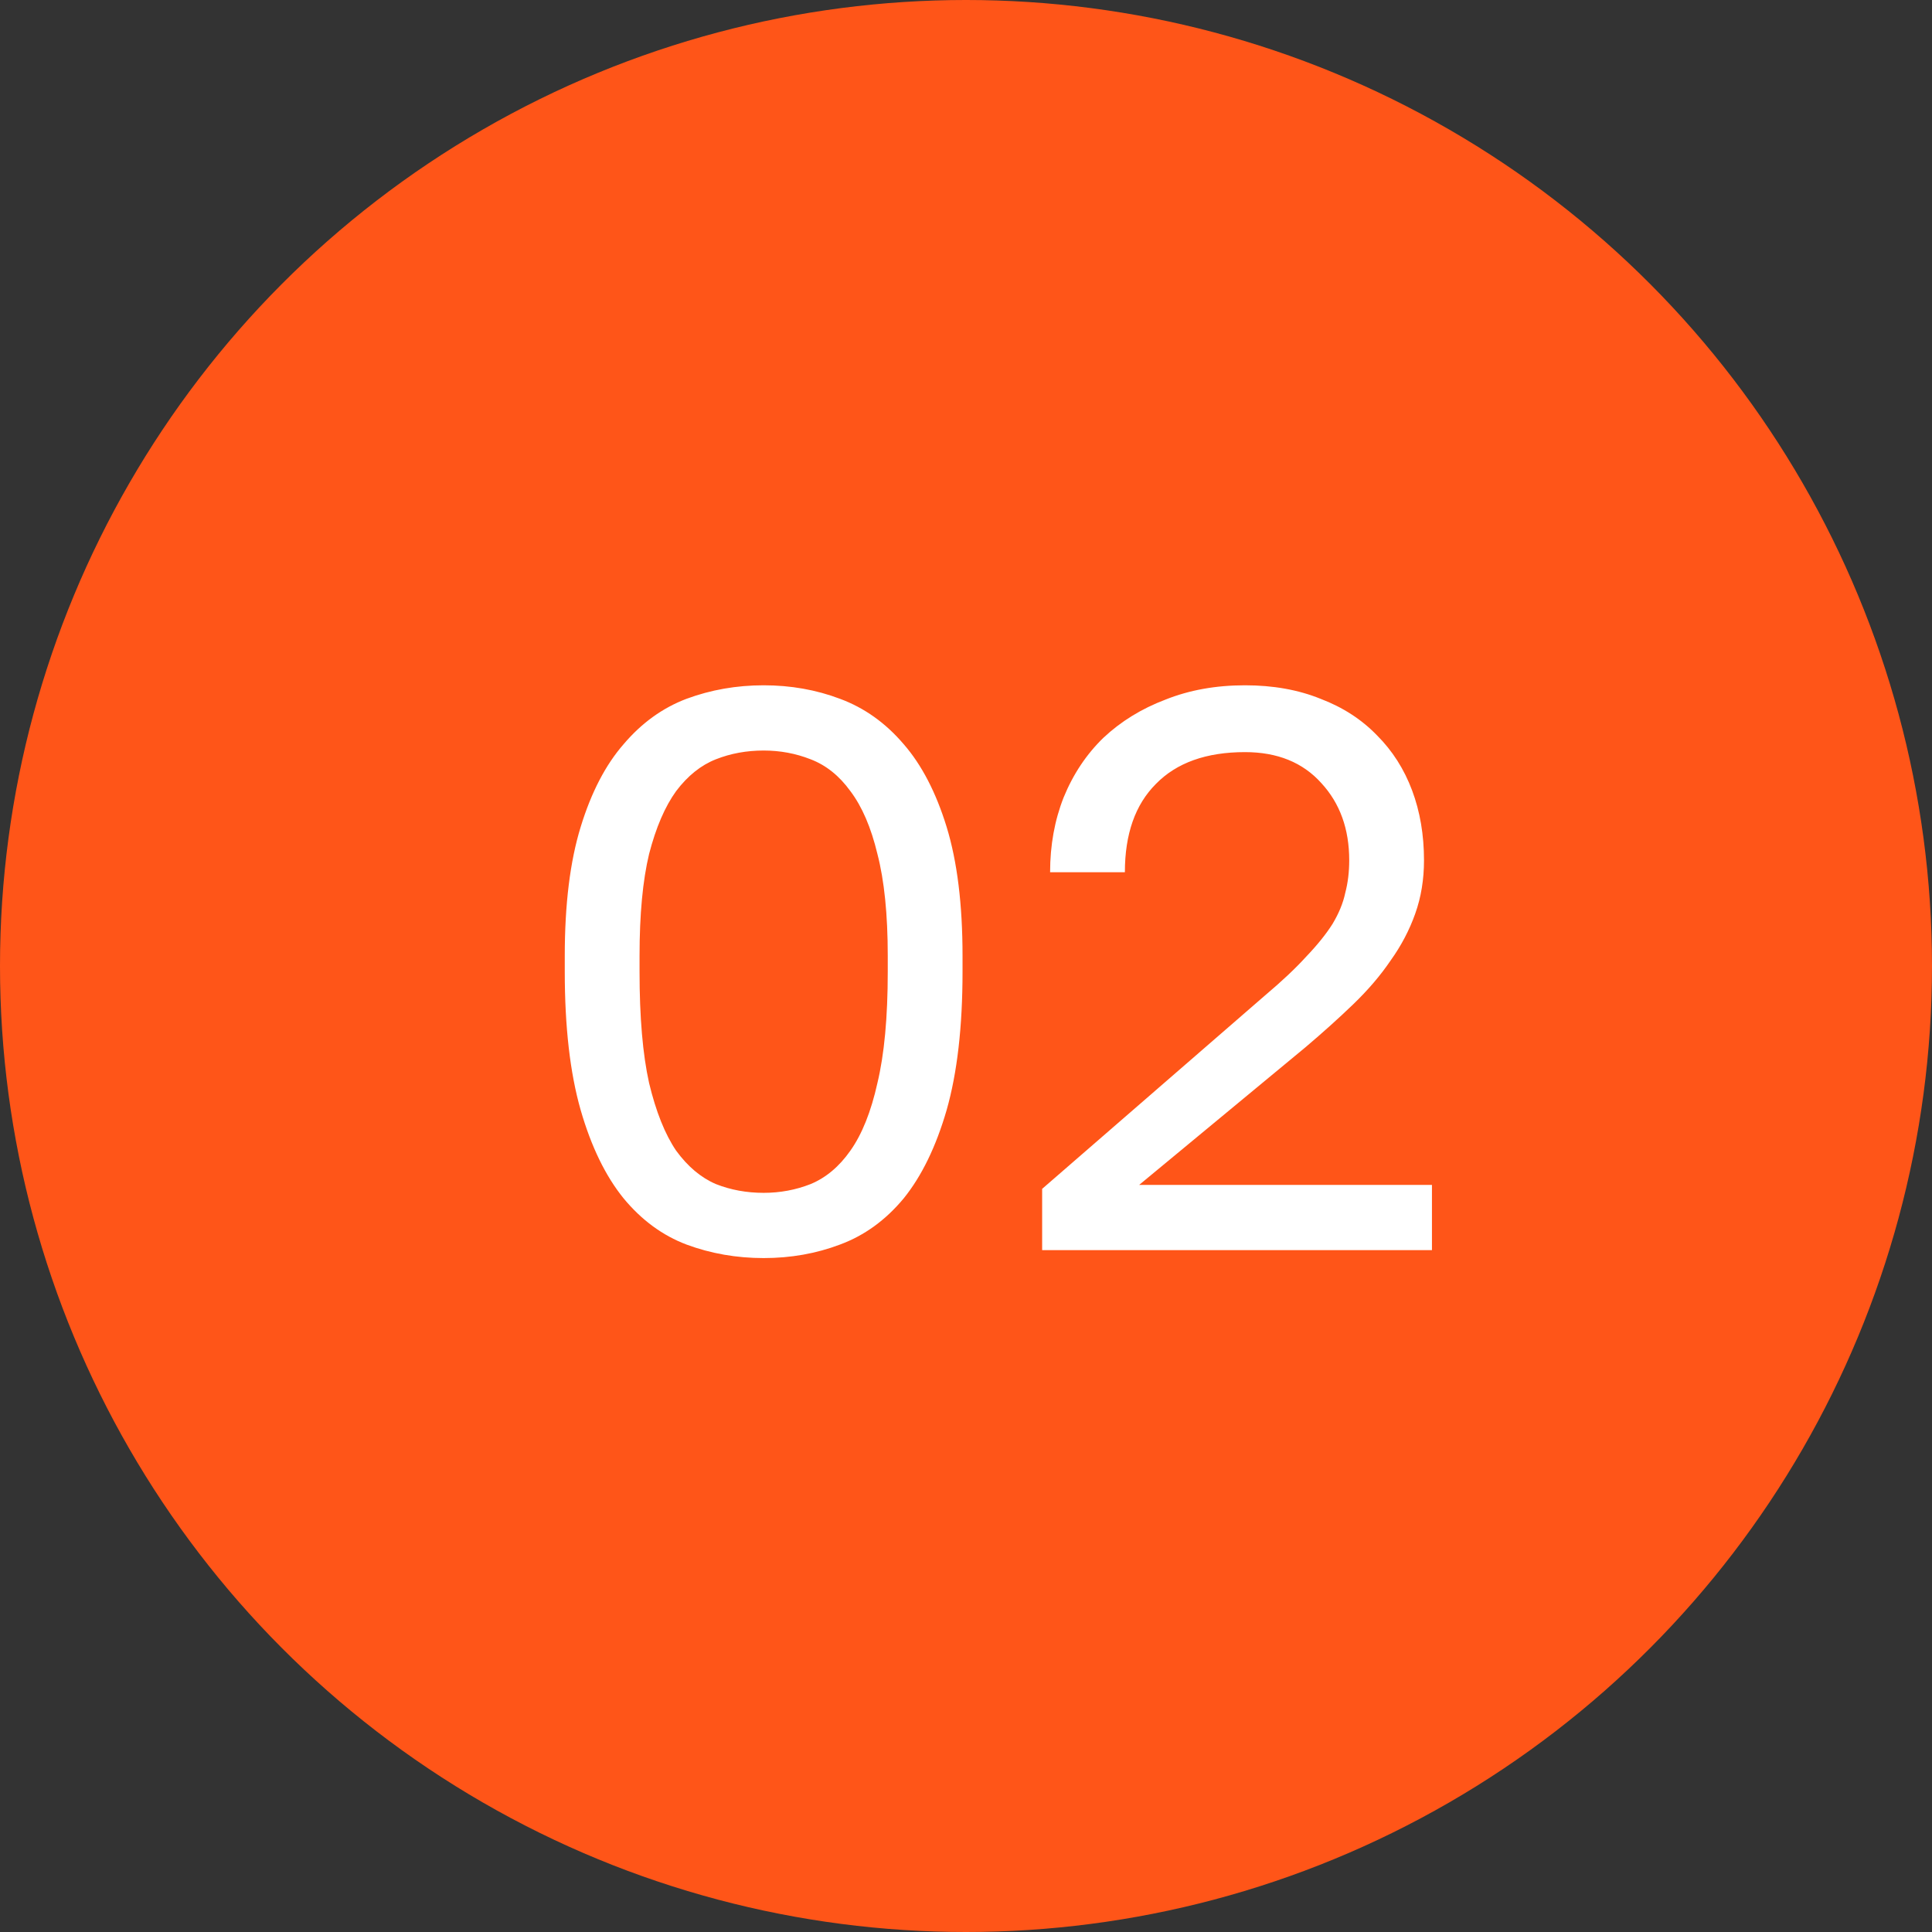
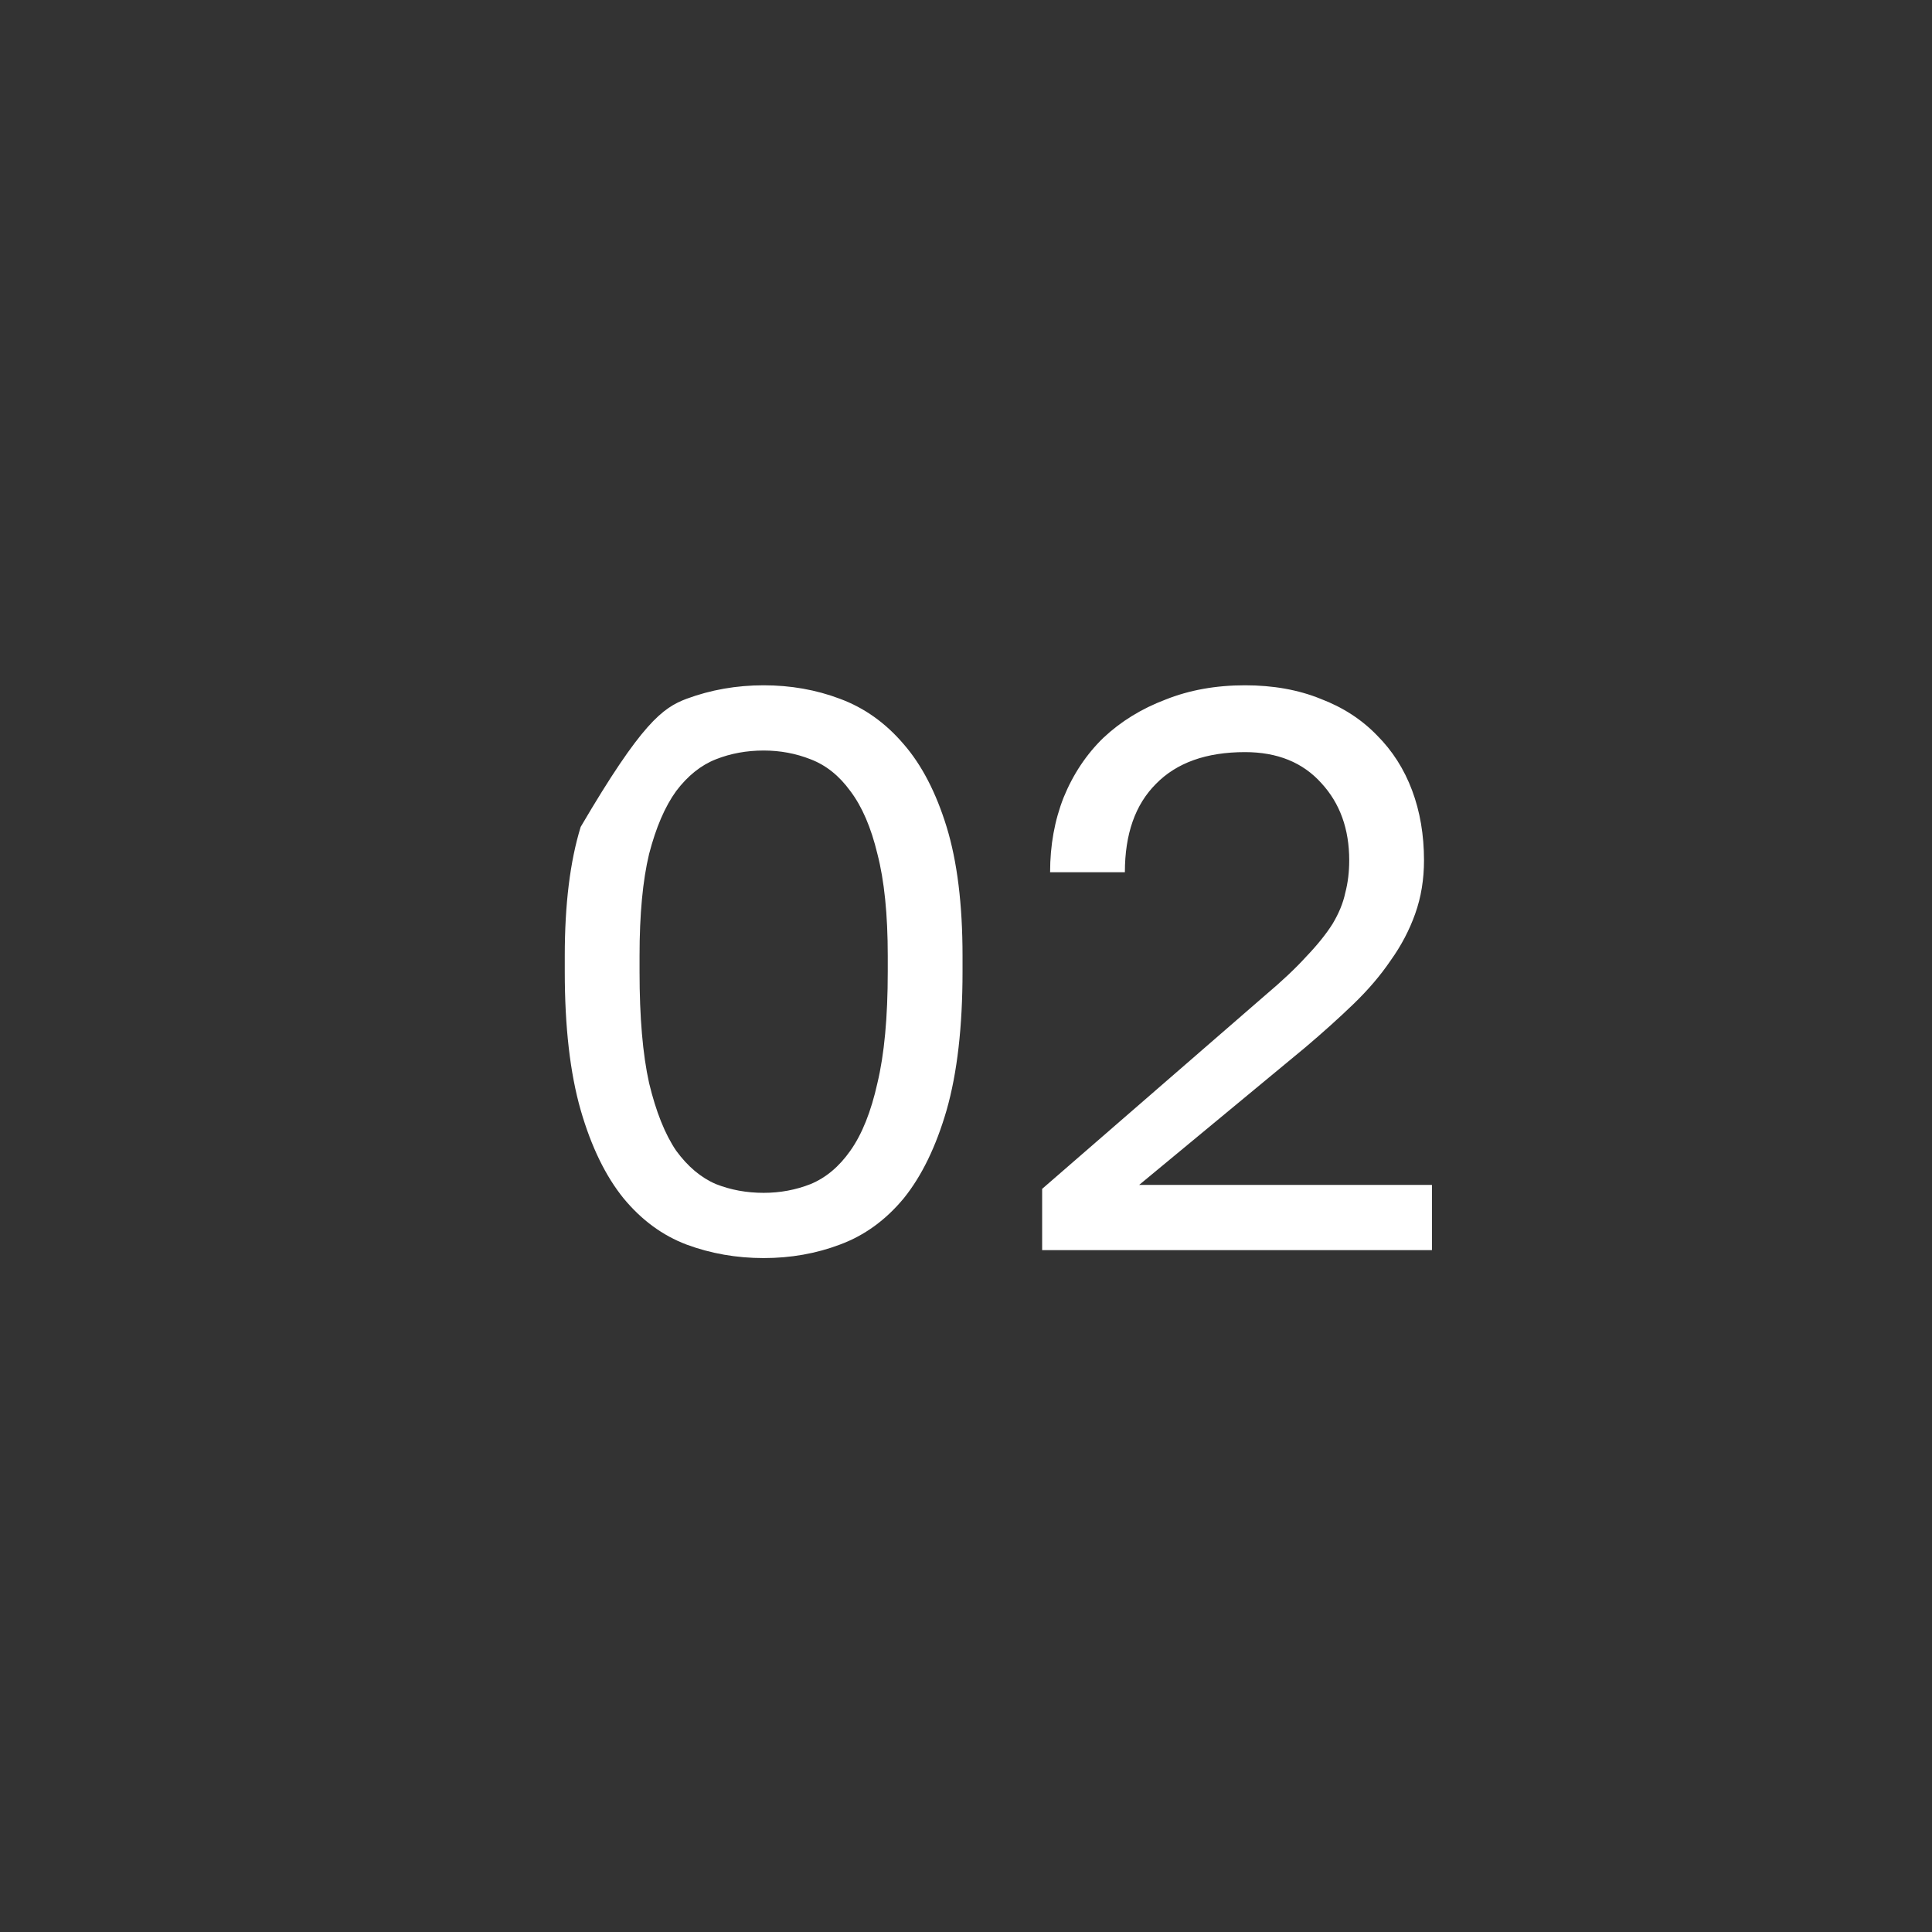
<svg xmlns="http://www.w3.org/2000/svg" width="34" height="34" viewBox="0 0 34 34" fill="none">
  <rect x="0" y="0" width="34" height="34" fill="#333333" stroke="none" />
-   <circle cx="17" cy="17" r="17" fill="#FF5518" />
-   <path d="M13.439 22.14C12.963 22.14 12.51 22.061 12.081 21.902C11.661 21.743 11.292 21.473 10.975 21.09C10.657 20.698 10.405 20.18 10.219 19.536C10.032 18.883 9.939 18.071 9.939 17.1V16.82C9.939 15.915 10.032 15.159 10.219 14.552C10.405 13.945 10.657 13.46 10.975 13.096C11.292 12.723 11.661 12.457 12.081 12.298C12.51 12.139 12.963 12.06 13.439 12.06C13.915 12.06 14.363 12.139 14.783 12.298C15.212 12.457 15.585 12.723 15.903 13.096C16.22 13.46 16.472 13.945 16.659 14.552C16.845 15.159 16.939 15.915 16.939 16.82V17.1C16.939 18.071 16.845 18.883 16.659 19.536C16.472 20.18 16.22 20.698 15.903 21.09C15.585 21.473 15.212 21.743 14.783 21.902C14.363 22.061 13.915 22.14 13.439 22.14ZM13.439 20.992C13.728 20.992 14.003 20.941 14.265 20.838C14.535 20.726 14.769 20.53 14.965 20.25C15.17 19.961 15.329 19.564 15.441 19.06C15.562 18.556 15.623 17.903 15.623 17.1V16.82C15.623 16.092 15.562 15.495 15.441 15.028C15.329 14.561 15.17 14.193 14.965 13.922C14.769 13.651 14.535 13.465 14.265 13.362C14.003 13.259 13.728 13.208 13.439 13.208C13.14 13.208 12.86 13.259 12.599 13.362C12.337 13.465 12.104 13.651 11.899 13.922C11.703 14.193 11.544 14.561 11.423 15.028C11.311 15.495 11.255 16.092 11.255 16.82V17.1C11.255 17.903 11.311 18.556 11.423 19.06C11.544 19.564 11.703 19.961 11.899 20.25C12.104 20.53 12.337 20.726 12.599 20.838C12.86 20.941 13.14 20.992 13.439 20.992ZM18.34 20.922L22.26 17.52C22.559 17.268 22.802 17.039 22.988 16.834C23.184 16.629 23.338 16.437 23.45 16.26C23.562 16.073 23.637 15.891 23.674 15.714C23.721 15.537 23.744 15.345 23.744 15.14C23.744 14.589 23.581 14.137 23.254 13.782C22.928 13.418 22.48 13.236 21.91 13.236C21.229 13.236 20.706 13.423 20.342 13.796C19.978 14.16 19.796 14.678 19.796 15.35H18.48C18.48 14.874 18.56 14.435 18.718 14.034C18.886 13.623 19.12 13.273 19.418 12.984C19.726 12.695 20.09 12.471 20.51 12.312C20.93 12.144 21.397 12.06 21.91 12.06C22.405 12.06 22.848 12.139 23.24 12.298C23.632 12.447 23.964 12.662 24.234 12.942C24.505 13.213 24.71 13.535 24.85 13.908C24.99 14.281 25.06 14.692 25.06 15.14C25.06 15.476 25.009 15.789 24.906 16.078C24.804 16.367 24.659 16.643 24.472 16.904C24.295 17.165 24.076 17.422 23.814 17.674C23.562 17.917 23.282 18.169 22.974 18.43L20.048 20.852H25.2V22H18.34V20.922Z" fill="white" />
+   <path d="M13.439 22.14C12.963 22.14 12.51 22.061 12.081 21.902C11.661 21.743 11.292 21.473 10.975 21.09C10.657 20.698 10.405 20.18 10.219 19.536C10.032 18.883 9.939 18.071 9.939 17.1V16.82C9.939 15.915 10.032 15.159 10.219 14.552C11.292 12.723 11.661 12.457 12.081 12.298C12.51 12.139 12.963 12.06 13.439 12.06C13.915 12.06 14.363 12.139 14.783 12.298C15.212 12.457 15.585 12.723 15.903 13.096C16.22 13.46 16.472 13.945 16.659 14.552C16.845 15.159 16.939 15.915 16.939 16.82V17.1C16.939 18.071 16.845 18.883 16.659 19.536C16.472 20.18 16.22 20.698 15.903 21.09C15.585 21.473 15.212 21.743 14.783 21.902C14.363 22.061 13.915 22.14 13.439 22.14ZM13.439 20.992C13.728 20.992 14.003 20.941 14.265 20.838C14.535 20.726 14.769 20.53 14.965 20.25C15.17 19.961 15.329 19.564 15.441 19.06C15.562 18.556 15.623 17.903 15.623 17.1V16.82C15.623 16.092 15.562 15.495 15.441 15.028C15.329 14.561 15.17 14.193 14.965 13.922C14.769 13.651 14.535 13.465 14.265 13.362C14.003 13.259 13.728 13.208 13.439 13.208C13.14 13.208 12.86 13.259 12.599 13.362C12.337 13.465 12.104 13.651 11.899 13.922C11.703 14.193 11.544 14.561 11.423 15.028C11.311 15.495 11.255 16.092 11.255 16.82V17.1C11.255 17.903 11.311 18.556 11.423 19.06C11.544 19.564 11.703 19.961 11.899 20.25C12.104 20.53 12.337 20.726 12.599 20.838C12.86 20.941 13.14 20.992 13.439 20.992ZM18.34 20.922L22.26 17.52C22.559 17.268 22.802 17.039 22.988 16.834C23.184 16.629 23.338 16.437 23.45 16.26C23.562 16.073 23.637 15.891 23.674 15.714C23.721 15.537 23.744 15.345 23.744 15.14C23.744 14.589 23.581 14.137 23.254 13.782C22.928 13.418 22.48 13.236 21.91 13.236C21.229 13.236 20.706 13.423 20.342 13.796C19.978 14.16 19.796 14.678 19.796 15.35H18.48C18.48 14.874 18.56 14.435 18.718 14.034C18.886 13.623 19.12 13.273 19.418 12.984C19.726 12.695 20.09 12.471 20.51 12.312C20.93 12.144 21.397 12.06 21.91 12.06C22.405 12.06 22.848 12.139 23.24 12.298C23.632 12.447 23.964 12.662 24.234 12.942C24.505 13.213 24.71 13.535 24.85 13.908C24.99 14.281 25.06 14.692 25.06 15.14C25.06 15.476 25.009 15.789 24.906 16.078C24.804 16.367 24.659 16.643 24.472 16.904C24.295 17.165 24.076 17.422 23.814 17.674C23.562 17.917 23.282 18.169 22.974 18.43L20.048 20.852H25.2V22H18.34V20.922Z" fill="white" />
</svg>